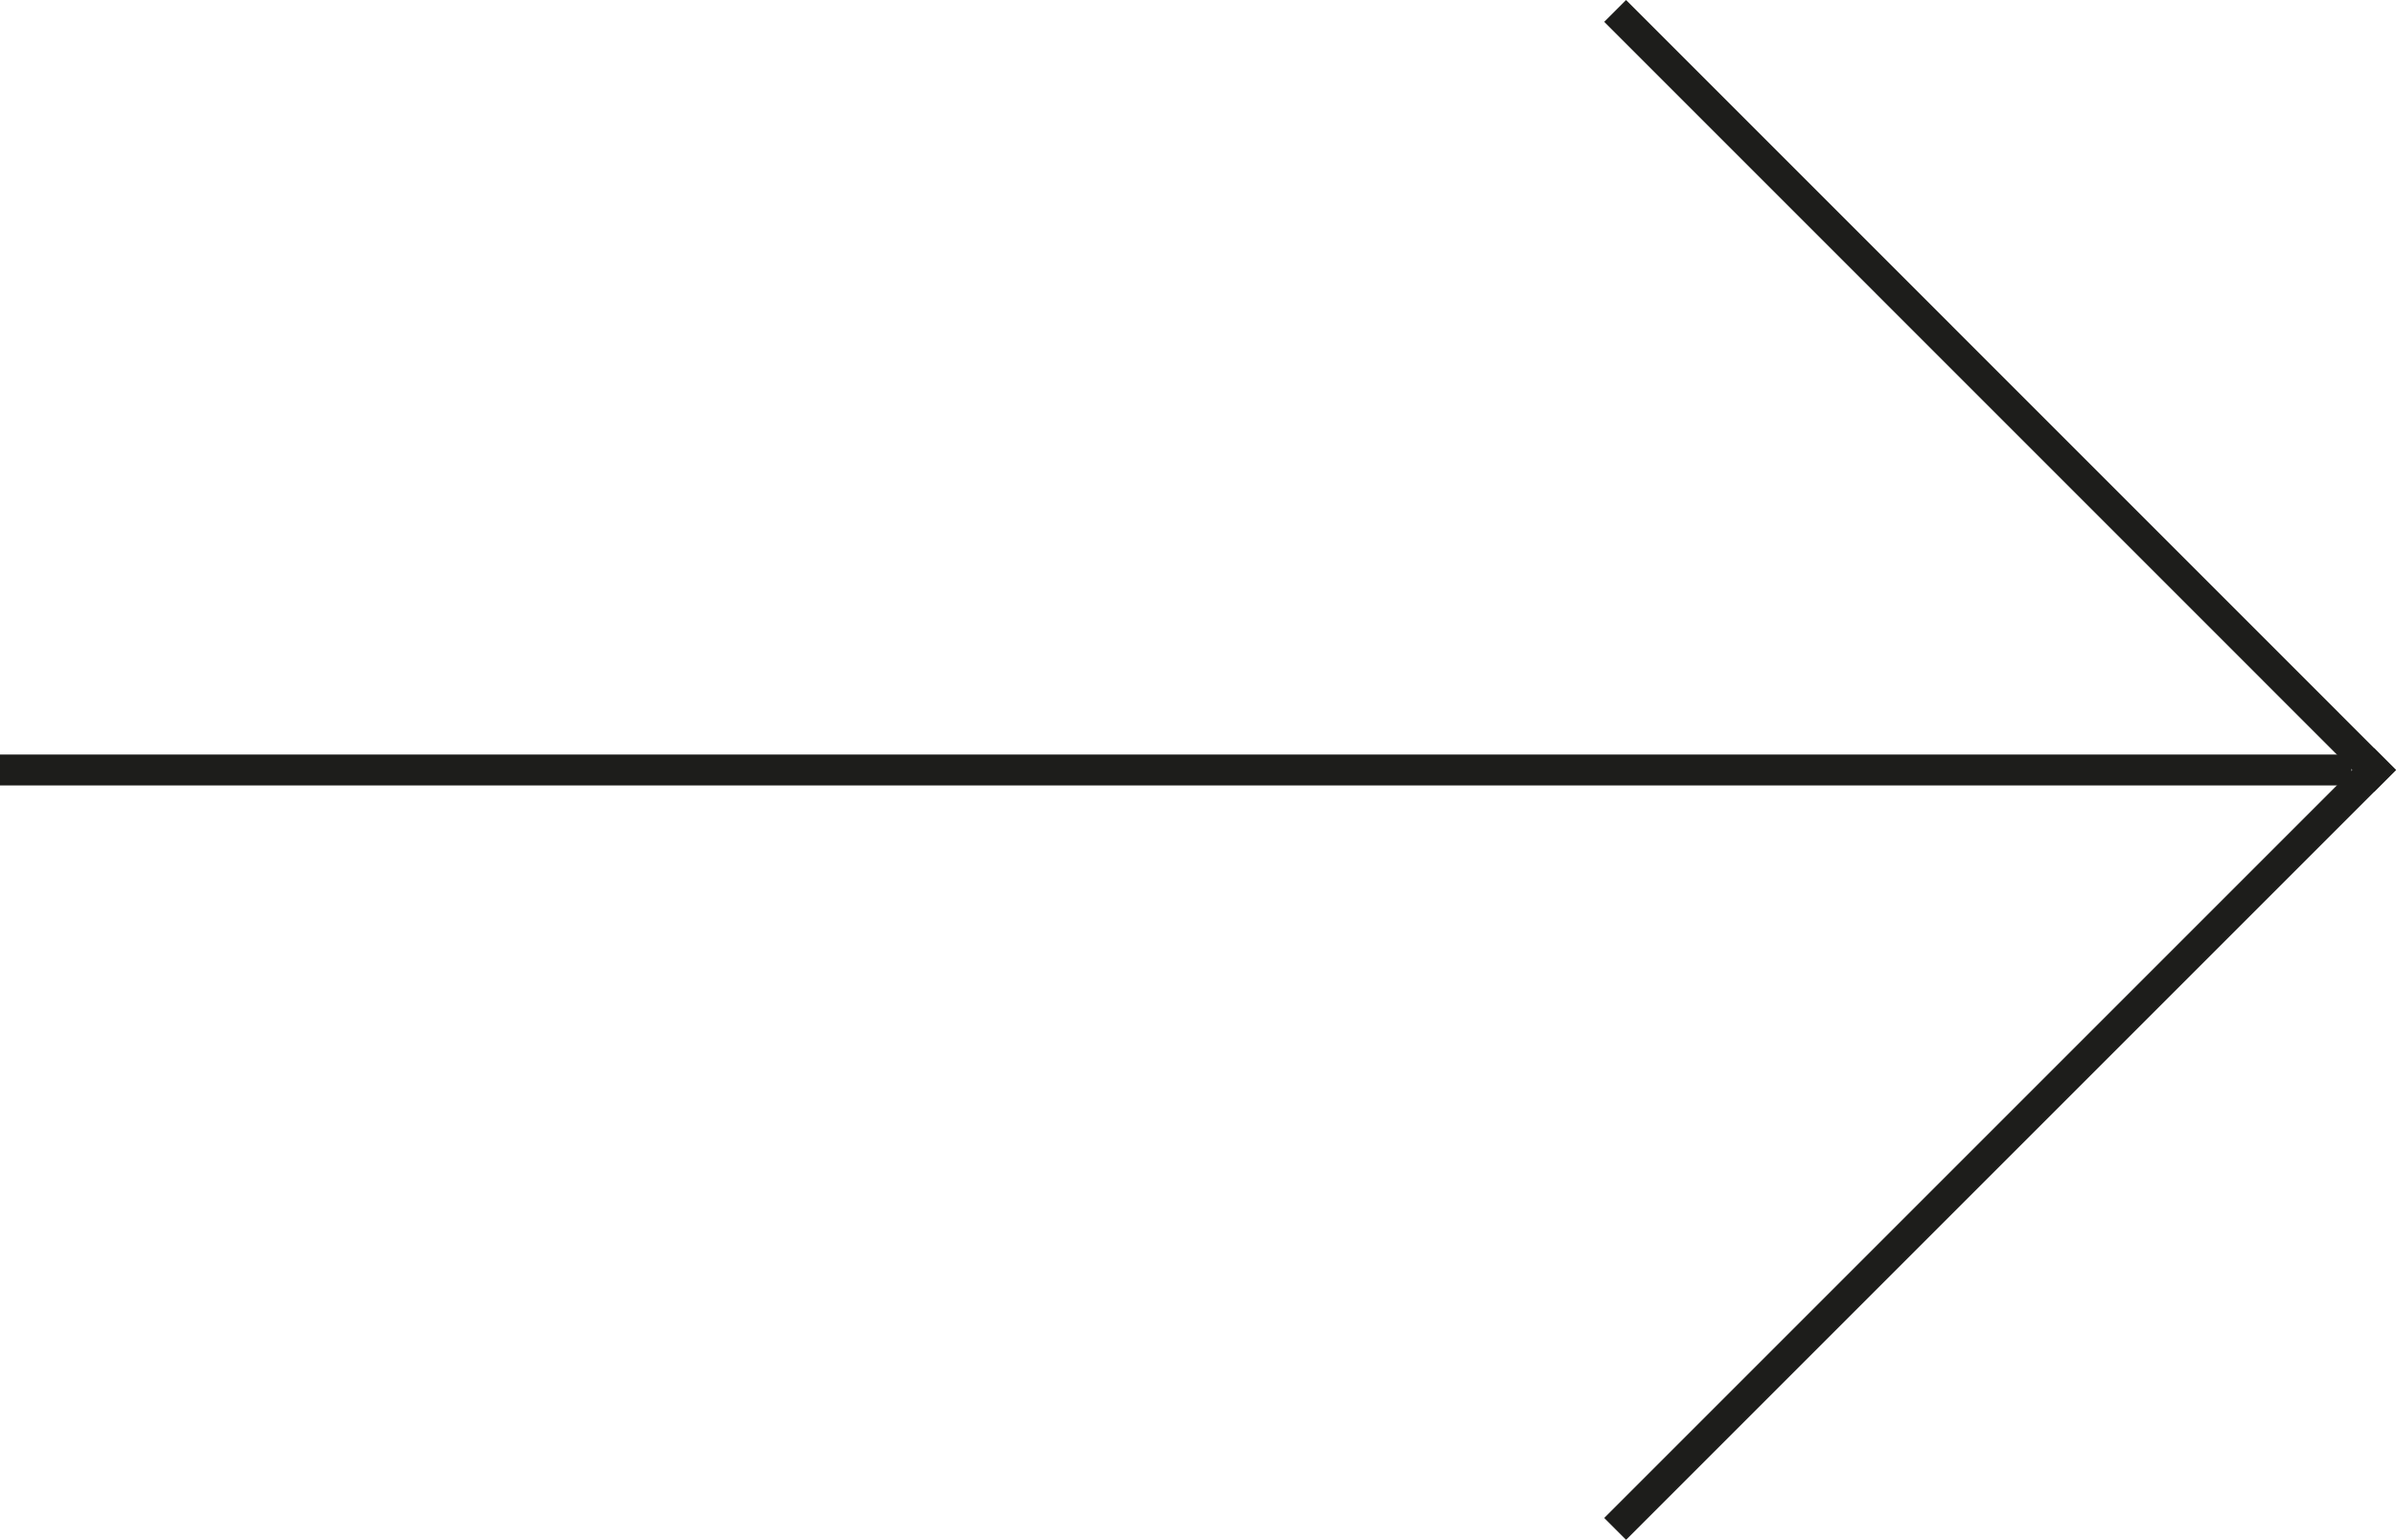
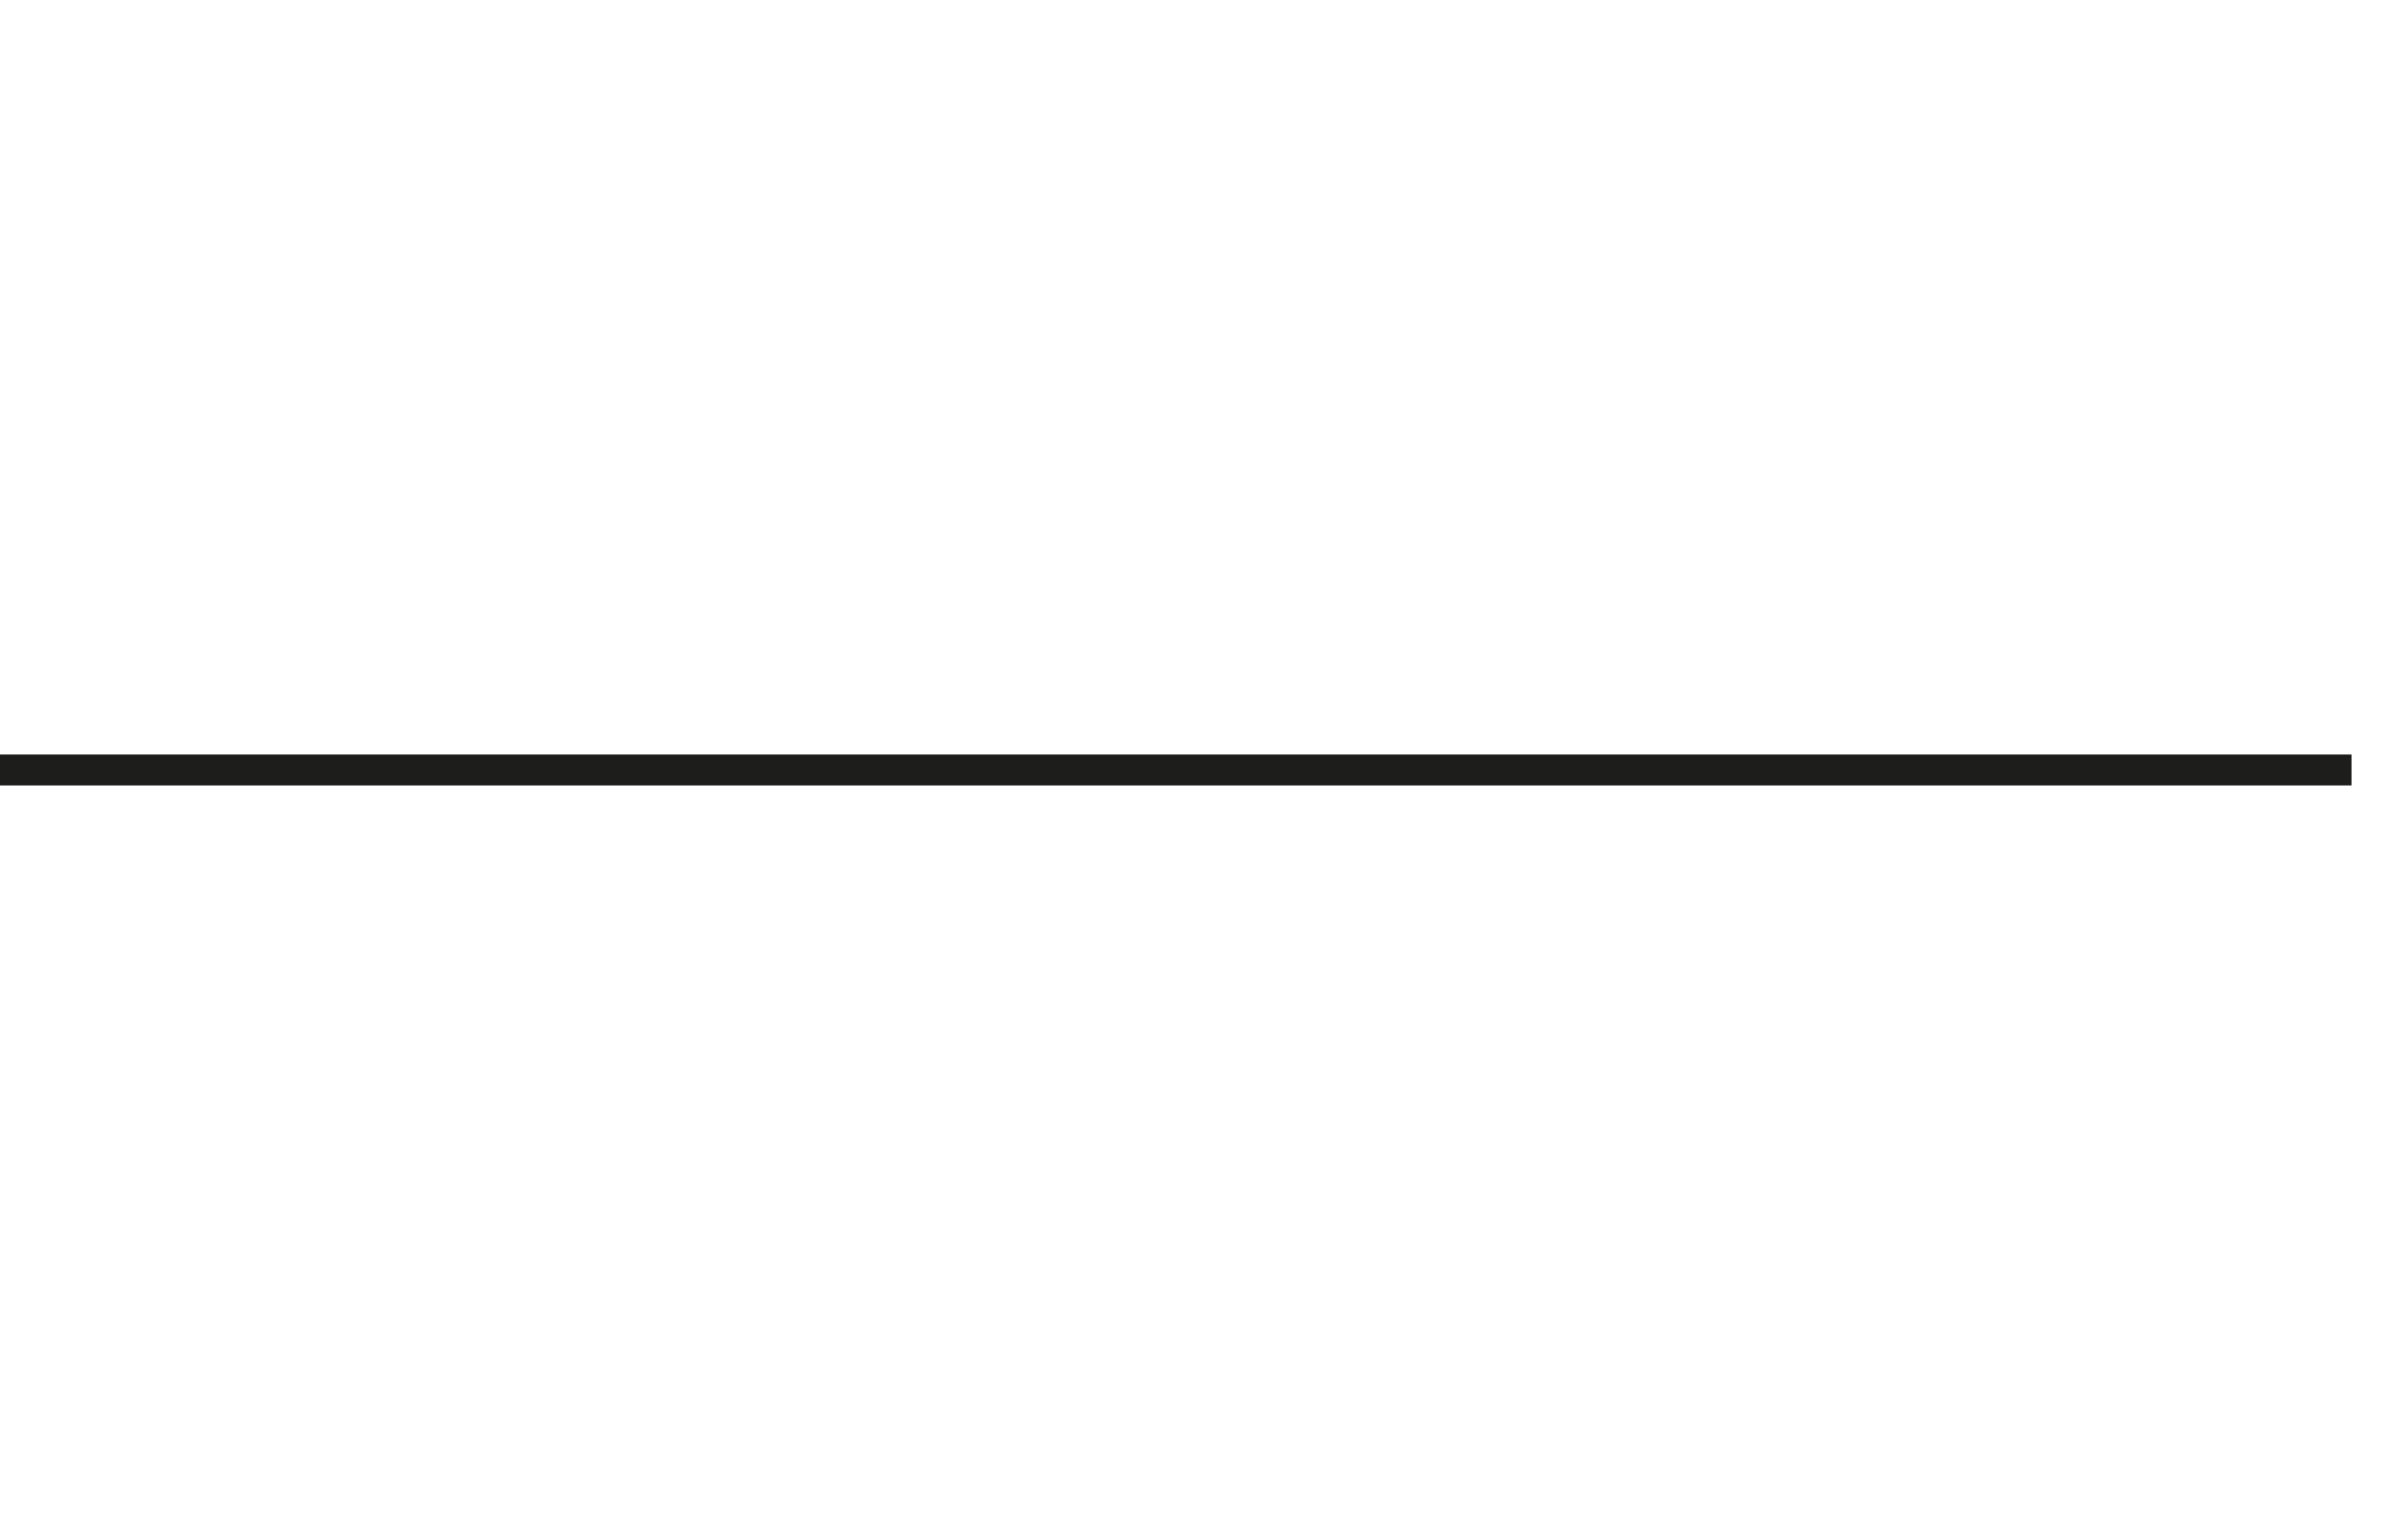
<svg xmlns="http://www.w3.org/2000/svg" xmlns:ns1="http://sodipodi.sourceforge.net/DTD/sodipodi-0.dtd" xmlns:ns2="http://www.inkscape.org/namespaces/inkscape" id="Calque_1" data-name="Calque 1" viewBox="0 0 193.808 124.566" version="1.1" ns1:docname="JB_picto_grande_fleche_droite.svg" width="193.808" height="124.566" ns2:version="0.92.4 (5da689c313, 2019-01-14)">
  <ns1:namedview pagecolor="#ffffff" bordercolor="#666666" borderopacity="1" objecttolerance="10" gridtolerance="10" guidetolerance="10" ns2:pageopacity="0" ns2:pageshadow="2" ns2:window-width="1920" ns2:window-height="1001" id="namedview12" showgrid="false" ns2:zoom="0.60991368" ns2:cx="94.755001" ns2:cy="71.217779" ns2:window-x="-9" ns2:window-y="147" ns2:window-maximized="1" ns2:current-layer="Calque_1" />
  <defs id="defs4">
    <style id="style2">.cls-1{fill:none;stroke:#1d1d1b;stroke-linecap:square;stroke-miterlimit:10;stroke-width:2.5px;}</style>
  </defs>
  <g id="Groupe_22" data-name="Groupe 22" transform="translate(-53.51,-140.122)">
    <g id="Groupe_21" data-name="Groupe 21">
-       <line id="Ligne_9" data-name="Ligne 9" class="cls-1" x1="185.04" y1="141.89" x2="245.55" y2="202.41" style="fill:none;stroke:#1d1d1b;stroke-width:2.5px;stroke-linecap:square;stroke-miterlimit:10" />
-       <line id="Ligne_10" data-name="Ligne 10" class="cls-1" x1="245.55" y1="202.41" x2="185.04" y2="262.92" style="fill:none;stroke:#1d1d1b;stroke-width:2.5px;stroke-linecap:square;stroke-miterlimit:10" />
-     </g>
+       </g>
    <line id="Ligne_11" data-name="Ligne 11" class="cls-1" x1="54.76" y1="202.41" x2="242.47" y2="202.41" style="fill:none;stroke:#1d1d1b;stroke-width:2.5px;stroke-linecap:square;stroke-miterlimit:10" />
  </g>
</svg>